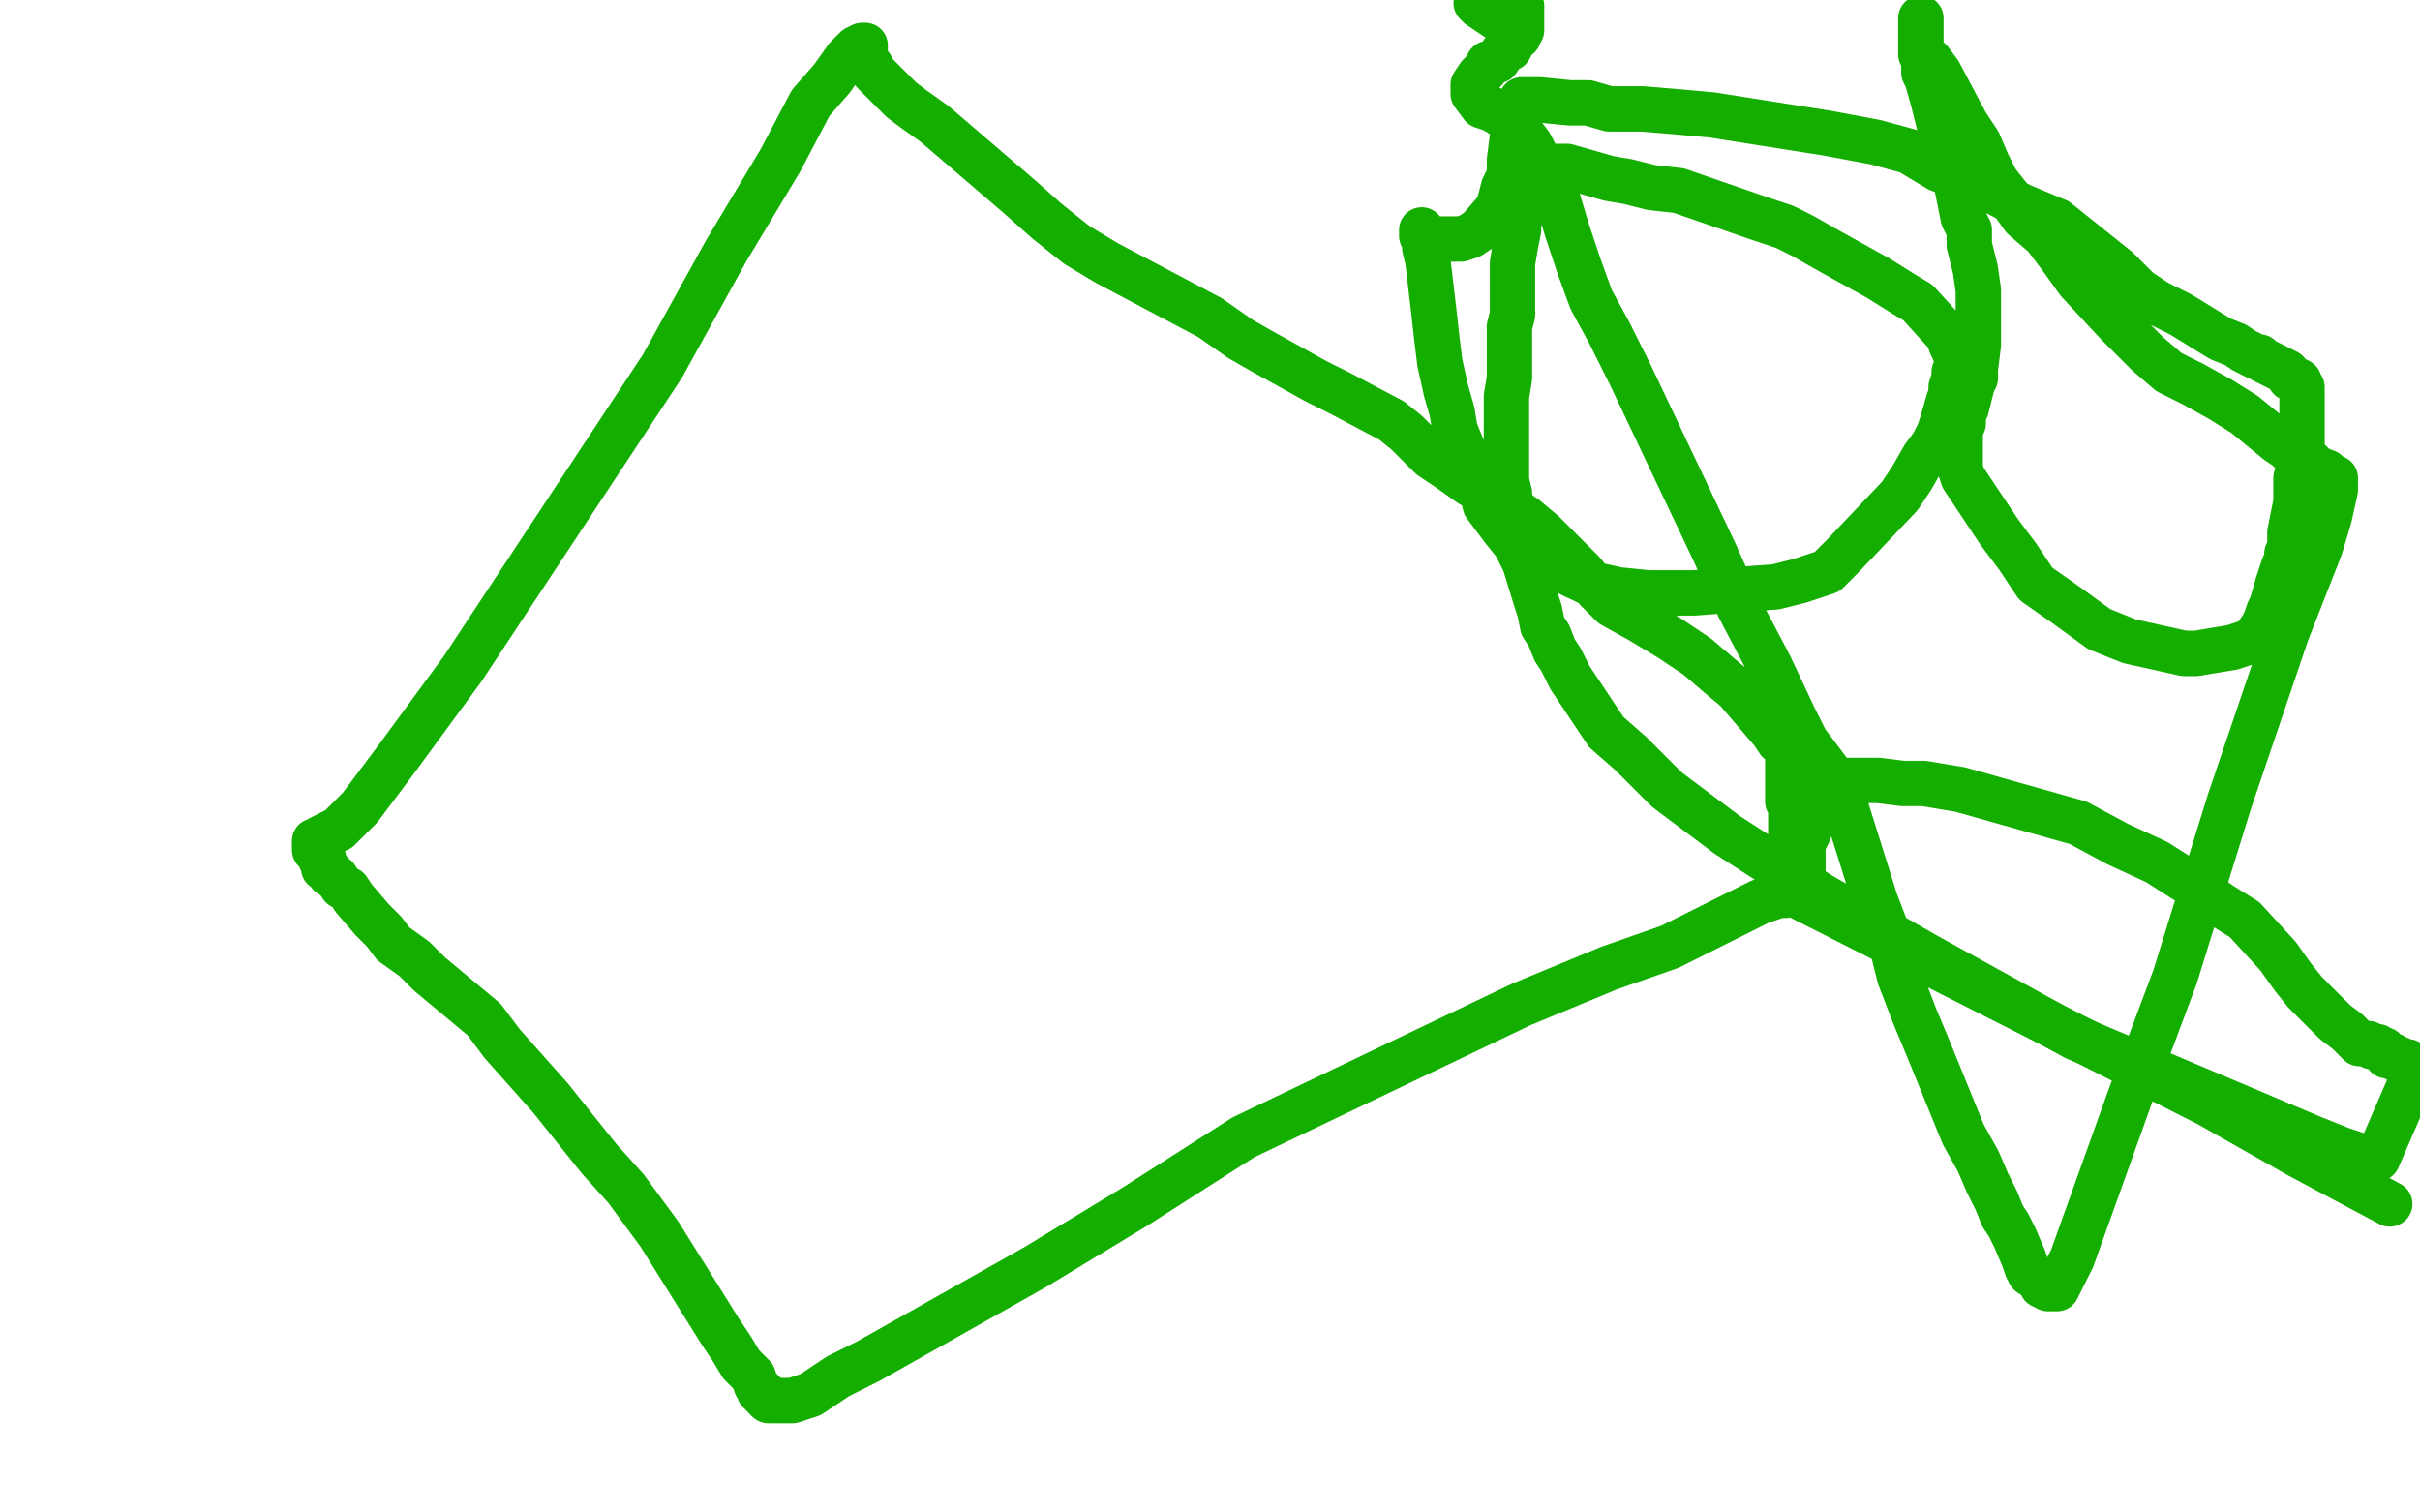
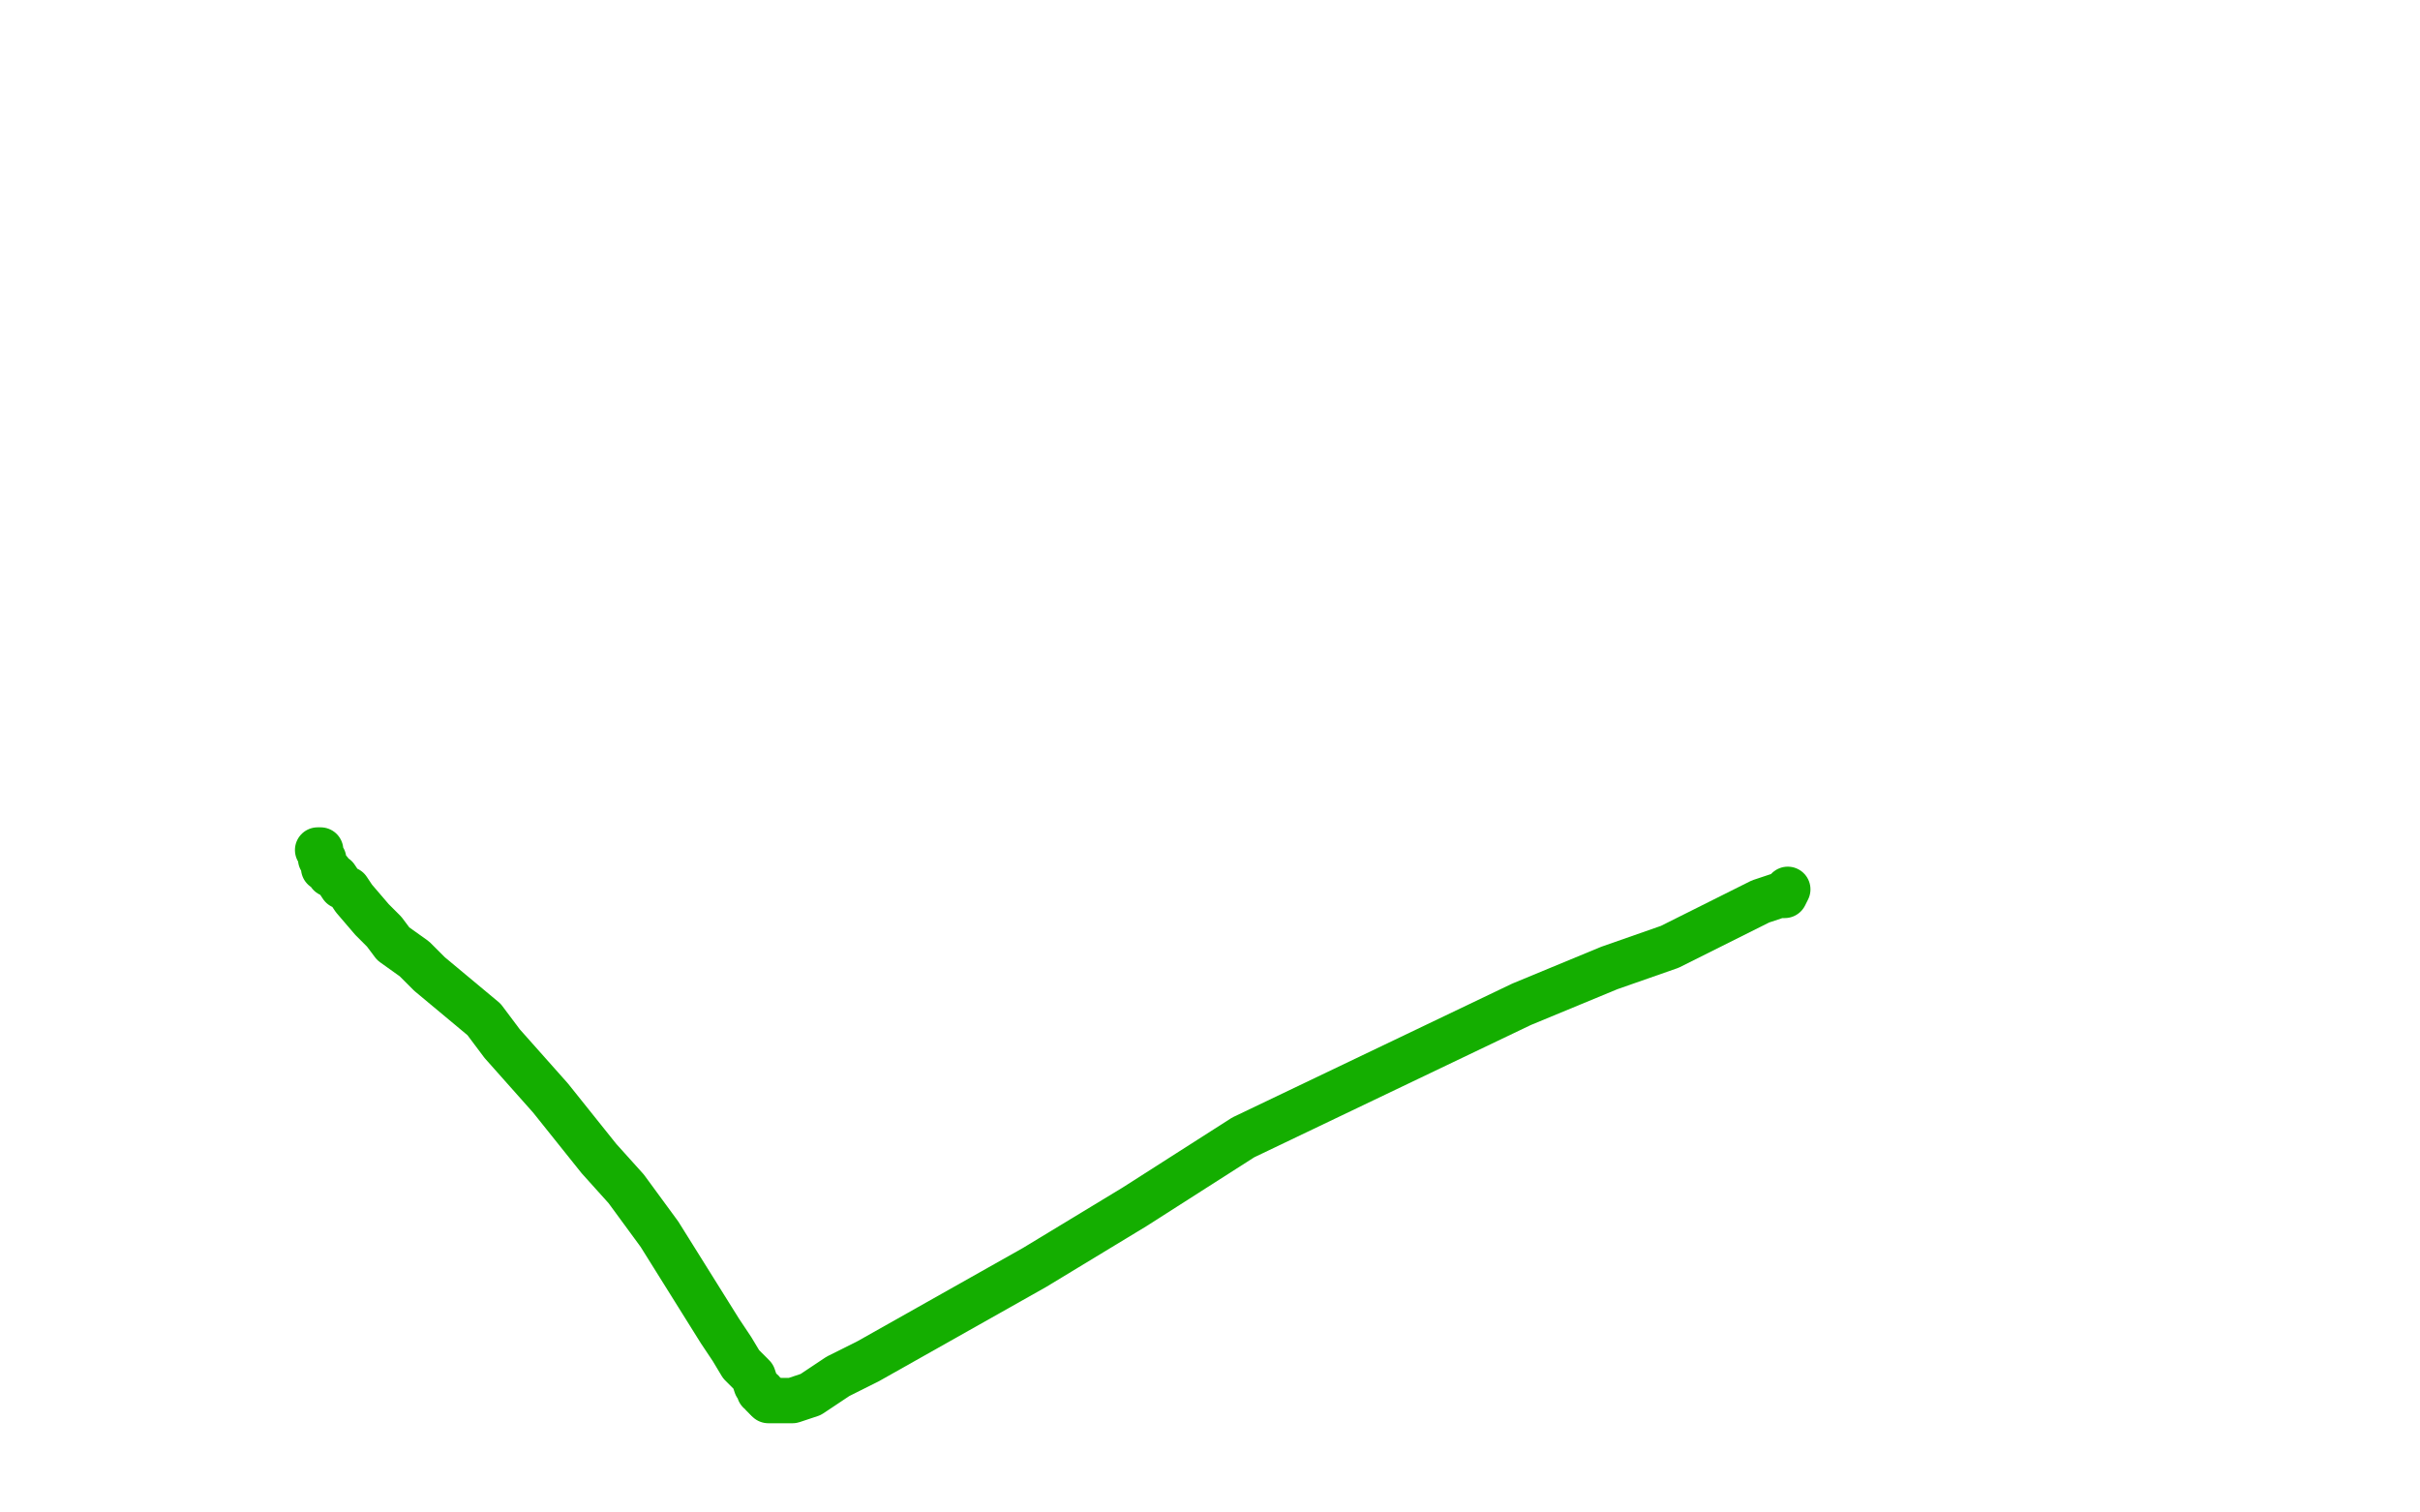
<svg xmlns="http://www.w3.org/2000/svg" width="800" height="500" version="1.1" style="stroke-antialiasing: false">
  <desc>This SVG has been created on https://colorillo.com/</desc>
  <rect x="0" y="0" width="800" height="500" style="fill: rgb(255,255,255); stroke-width:0" />
-   <polyline points="588,293 730,365 730,365 760,382 760,382 790,398 790,398" style="fill: none; stroke: #14ae00; stroke-width: 15; stroke-linejoin: round; stroke-linecap: round; stroke-antialiasing: false; stroke-antialias: 0; opacity: 1.0" />
  <polyline points="591,294 590,296 590,296 589,296 589,296 588,296 588,296 585,297 585,297 582,298 582,298 578,300 578,300 552,313 552,313 532,320 532,320 503,332 411,376 375,399 342,419 287,450 277,455 271,459 268,461 262,463 261,463 258,463 256,463 254,463" style="fill: none; stroke: #14ae00; stroke-width: 15; stroke-linejoin: round; stroke-linecap: round; stroke-antialiasing: false; stroke-antialias: 0; opacity: 1.0" />
  <polyline points="253,462 252,461 252,461 252,460 252,460 251,460 251,460 251,459 251,459 250,458 250,458 249,455 249,455 248,454 245,451 242,446 238,440 218,408 207,393 198,383 190,373 182,363 174,354 166,345 160,337 142,322 137,317 130,312 127,308 123,304 117,297 115,294 113,293 111,290 109,289 109,288 107,287 107,286 107,285 107,284 106,284 106,283 106,281 105,281" style="fill: none; stroke: #14ae00; stroke-width: 15; stroke-linejoin: round; stroke-linecap: round; stroke-antialiasing: false; stroke-antialias: 0; opacity: 1.0" />
-   <polyline points="104,281 104,280 104,280 104,279 104,279 104,278 104,278 105,278 105,278 106,277 106,277 108,276 108,276 112,274 119,267 131,251 153,221 219,121 240,83 258,53 268,34 275,26 280,19 283,16 285,15 286,15 286,16 286,17 286,18 286,19" style="fill: none; stroke: #14ae00; stroke-width: 15; stroke-linejoin: round; stroke-linecap: round; stroke-antialiasing: false; stroke-antialias: 0; opacity: 1.0" />
-   <polyline points="286,21 287,22 287,22 288,22 288,22 289,24 289,24 290,25 290,25 295,30 295,30 298,33 298,33 302,36 302,36 309,41 337,65 346,73 356,81 366,87 400,105 410,112 417,116 426,121 435,126 443,130 460,139 465,143 469,147 473,151 479,155 486,160 495,165 504,171 510,176 523,189 528,195 533,200 542,205 552,211 561,217 568,223 574,228 586,242 588,245 591,246 591,247 591,248 591,249 591,250 591,251 591,252 591,253 591,254 591,255 591,256 591,257 591,258 591,259 591,262 591,263 591,265 592,267 592,268 592,270 592,271 592,272 592,273 592,274 592,276 593,279 593,281 594,283 594,284 594,285 594,286 594,290 595,291 595,292 595,293 595,292 595,291 595,290 595,289 596,288 596,287 596,286 596,285 596,284 596,283 596,281 596,280 596,279 596,278 597,277 598,275 598,274 598,272 598,271 598,267 598,266 599,264 599,262 600,262 600,260 600,259 600,258 600,257 601,257 602,257 603,257 604,258 607,258 610,258 614,258 621,258 629,259 636,259 648,261 687,272 700,279 713,285 724,292 734,299 742,304 753,316 758,323 762,328 767,333 772,338 776,341 778,343 779,344 780,345 781,345 783,345 784,346 786,346 787,347 788,347 789,349 791,349 792,350 793,350 794,351 796,351 798,352 799,353 786,383 780,382 774,380 764,376 686,343 637,316 602,296 571,276 551,261 539,249 531,242 519,224 516,218 514,215 512,210 510,207 509,202 508,199 504,186 502,182 502,176 501,172 499,167 499,163 498,159 498,150 498,146 498,141 498,137 498,134 498,131 499,125 499,124 499,123 499,121 499,120 499,115 499,113 499,110 499,108 500,104 500,100 500,87 501,81 502,76 502,73 503,71 503,68 505,62 505,59 506,55 507,55 508,55 518,55 525,57 532,59 538,60 546,62 555,63 581,72 590,75 596,78 603,82 612,87 621,92 629,97 634,100 644,111 645,114 646,116 647,119 647,120 647,121 647,122 646,123 646,124 646,125 645,128 645,130 644,133 642,140 641,143 639,147 636,151 632,158 628,164 609,184 604,189 595,192 587,194 560,196 552,196 545,196 535,195 526,193 505,183 501,180 497,175 494,171 491,167 490,163 488,159 483,147 481,142 480,136 478,129 476,120 475,112 474,103 472,86 471,82 471,79 470,76 470,77 470,78 471,79 474,79 475,79 477,79 480,79 483,79 486,78 489,76 495,69 496,66 497,62 498,60 499,58 499,56 499,53 500,45 500,43 500,40 501,38 501,37 503,33 504,33 505,33 506,33 507,33 509,33 519,34 525,34 532,36 543,36 555,37 566,38 604,44 620,47 631,50 641,56 653,60 668,68 680,73 700,89 707,96 713,100 721,104 734,112 739,114 742,116 746,118 747,118 748,119 750,120 754,122 756,123 757,125 758,125 760,126 760,127 761,128 761,129 761,131 761,132 761,133 761,134 761,137 761,140 761,143 761,152 760,155 759,158 759,161 759,166 757,176 757,178 757,181 756,183 756,185 755,187 754,190 753,193 751,200 750,202 749,205 748,207 746,210 744,212 741,213 738,214 726,216 722,216 704,212 694,208 683,200 673,193 667,184 661,176 651,161 649,158 648,155 648,154 648,151 648,150 648,149 648,148 648,147 648,142 649,140 649,137 650,135 652,127 653,125 653,122 654,114 654,111 654,107 654,105 654,102 654,99 654,96 653,89 652,85 651,81 651,76 649,72 647,62 646,59 645,55 644,52 641,41 640,37 639,33 637,26 636,24 636,23 636,22 636,21 636,20 636,19 636,18 635,18 635,17 635,16 635,15 635,14 635,13 635,12 635,11 635,10 635,9 635,8 635,7 635,6 635,7 635,8 635,9 635,11 635,12 635,13 635,14 635,15 635,16 635,17 636,19 638,20 641,24 650,41 654,47 657,54 660,60 664,65 669,72 676,78 682,86 687,93 700,107 705,112 710,117 717,123 725,127 734,132 742,137 753,146 756,148 758,150 761,152 764,153 766,155 769,156 771,158 772,158 772,159 772,161 772,162 770,171 767,181 756,209 737,265 719,323 704,363 685,416 682,422 680,426 679,426 677,426 675,425 674,423 671,421 670,419 669,416 666,409 664,405 662,402 660,397 657,391 654,384 649,375 638,348 633,336 628,323 625,311 620,298 609,263 609,262 608,260 607,260 606,257 597,245 593,237 585,220 575,201 567,183 539,124 532,110 526,99 522,88 518,76 515,66 506,48 503,44 500,42 500,39 497,38 497,37 498,37 499,37 501,37 501,38 502,39 502,40 498,39 495,37 493,36 490,35 487,31 487,30 487,28 489,25 491,23 492,21 495,20 497,17 499,16 501,12 502,11 503,10 503,6 503,5 503,3 503,2 503,3 503,4 503,5 503,6 502,8 502,10 502,12 502,11 502,10 499,9 497,7 495,6 489,2 488,1" style="fill: none; stroke: #14ae00; stroke-width: 15; stroke-linejoin: round; stroke-linecap: round; stroke-antialiasing: false; stroke-antialias: 0; opacity: 1.0" />
</svg>